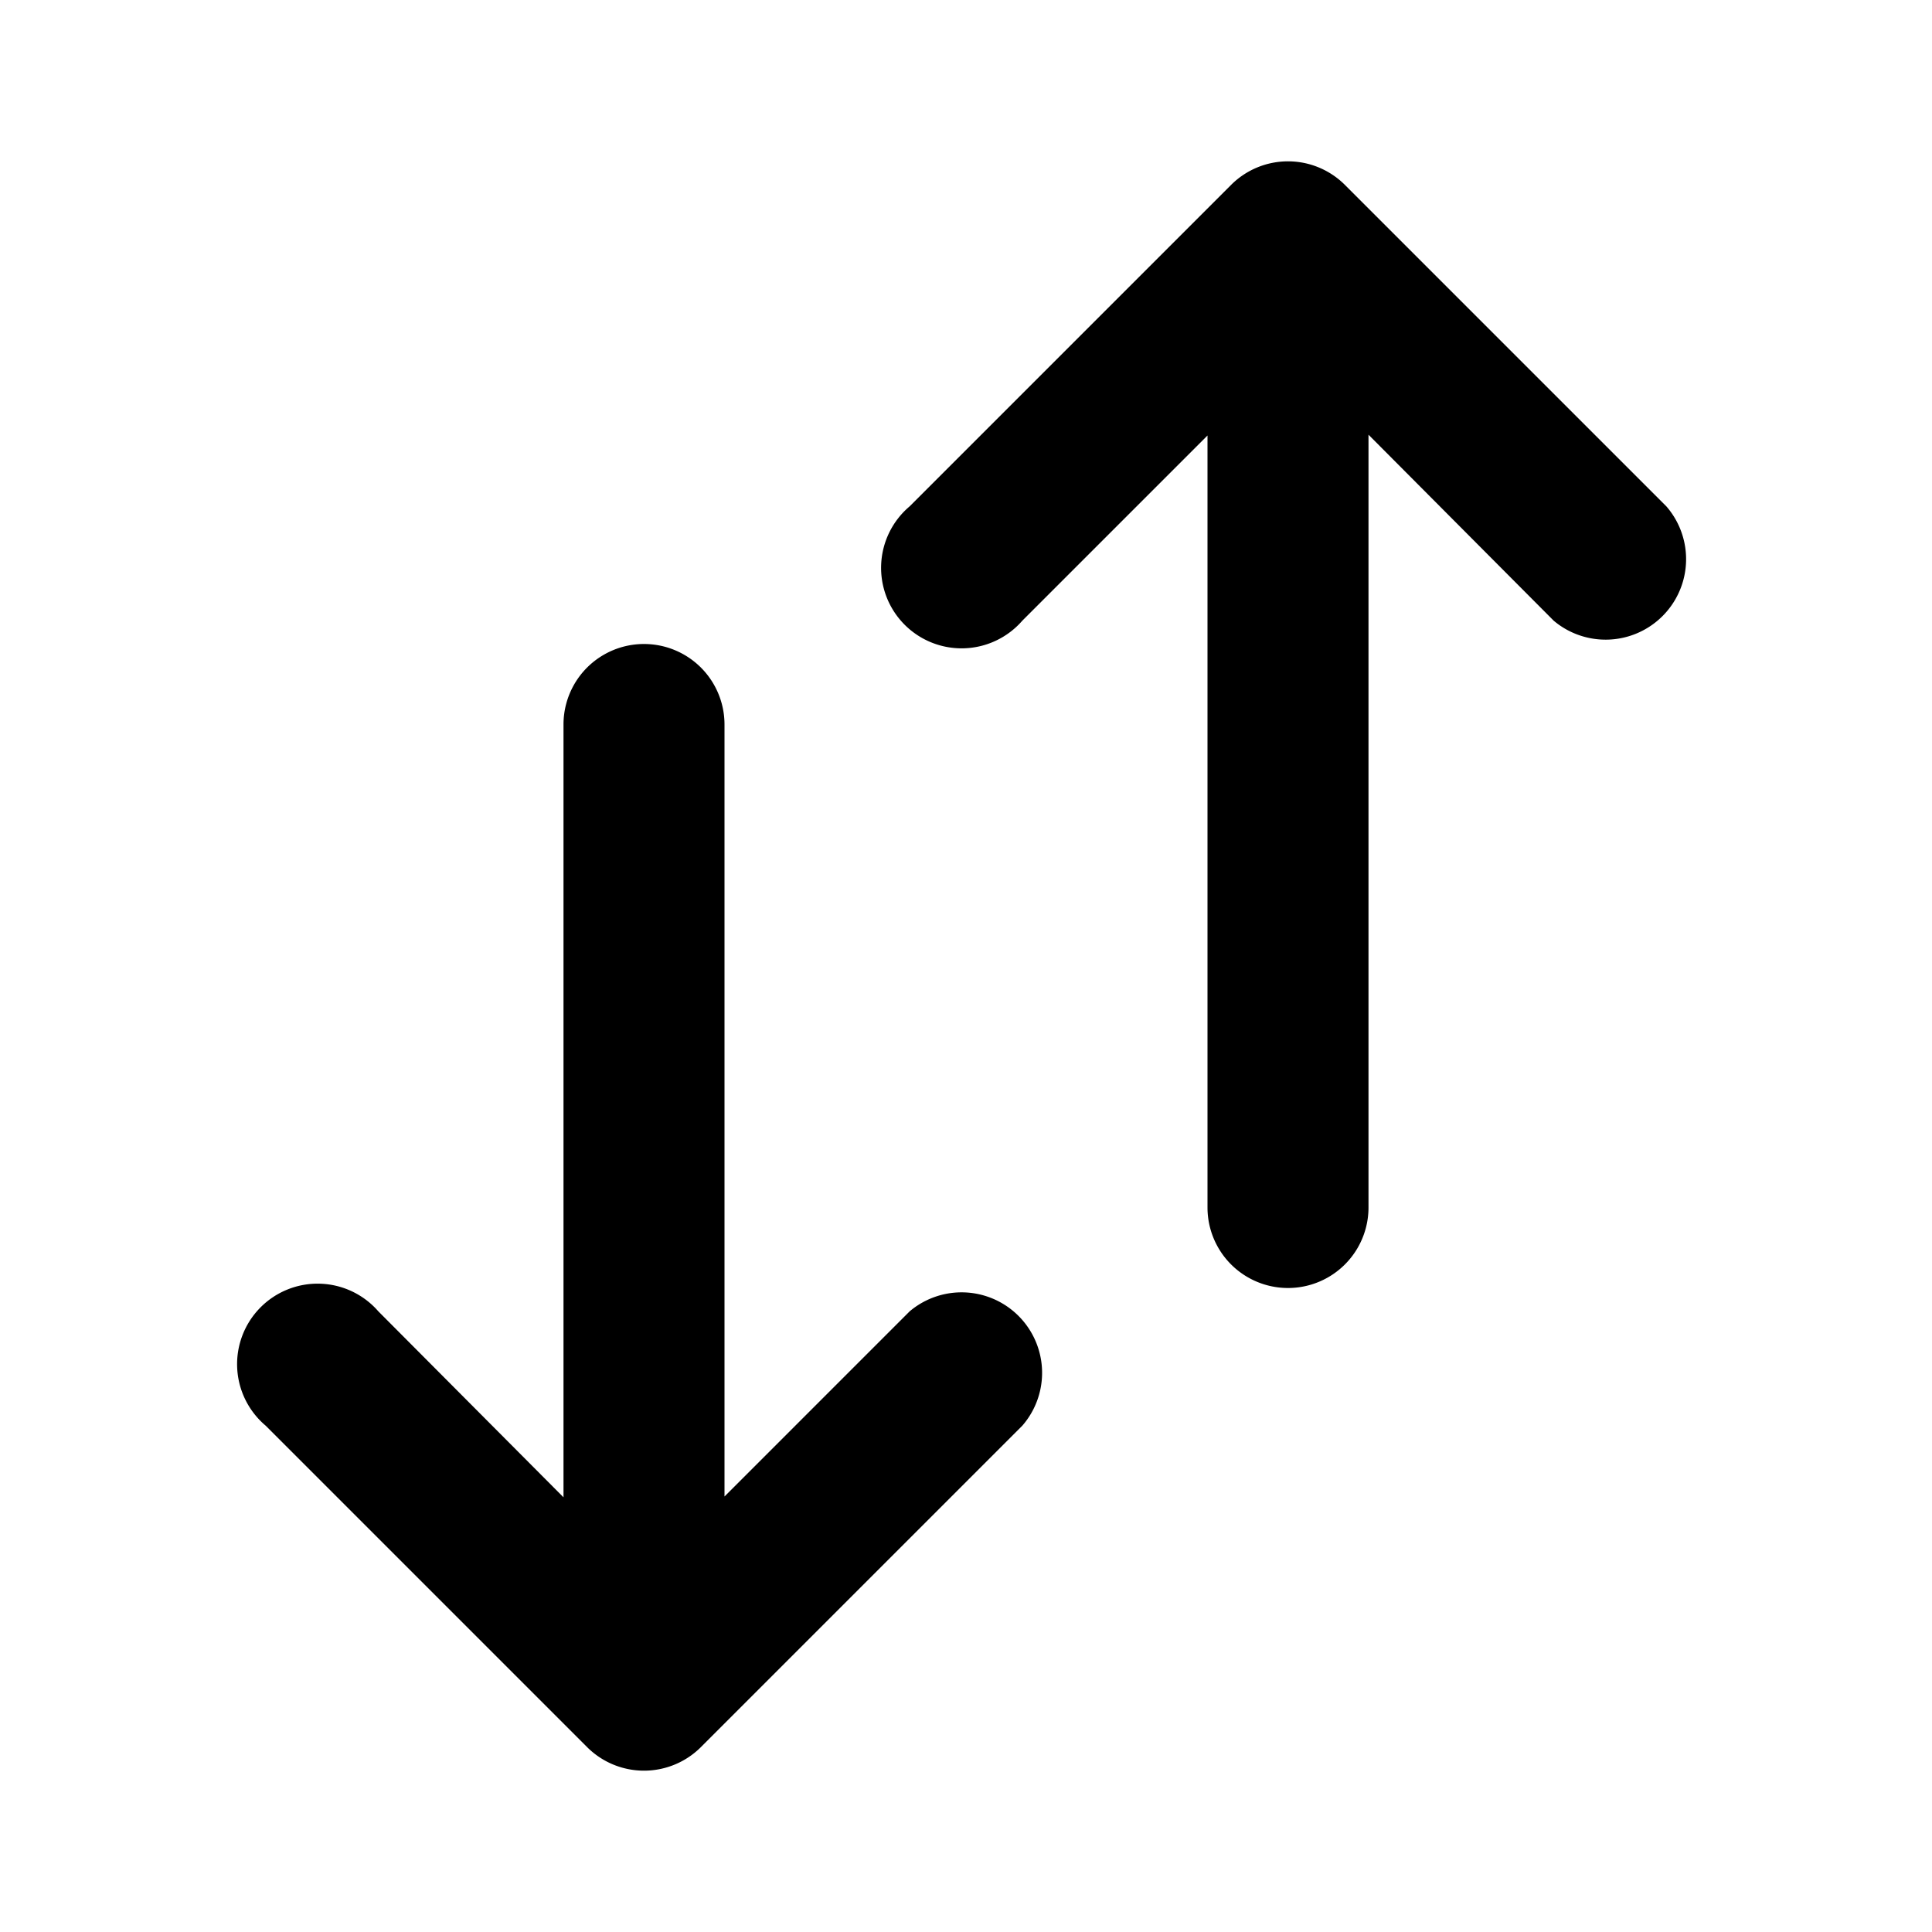
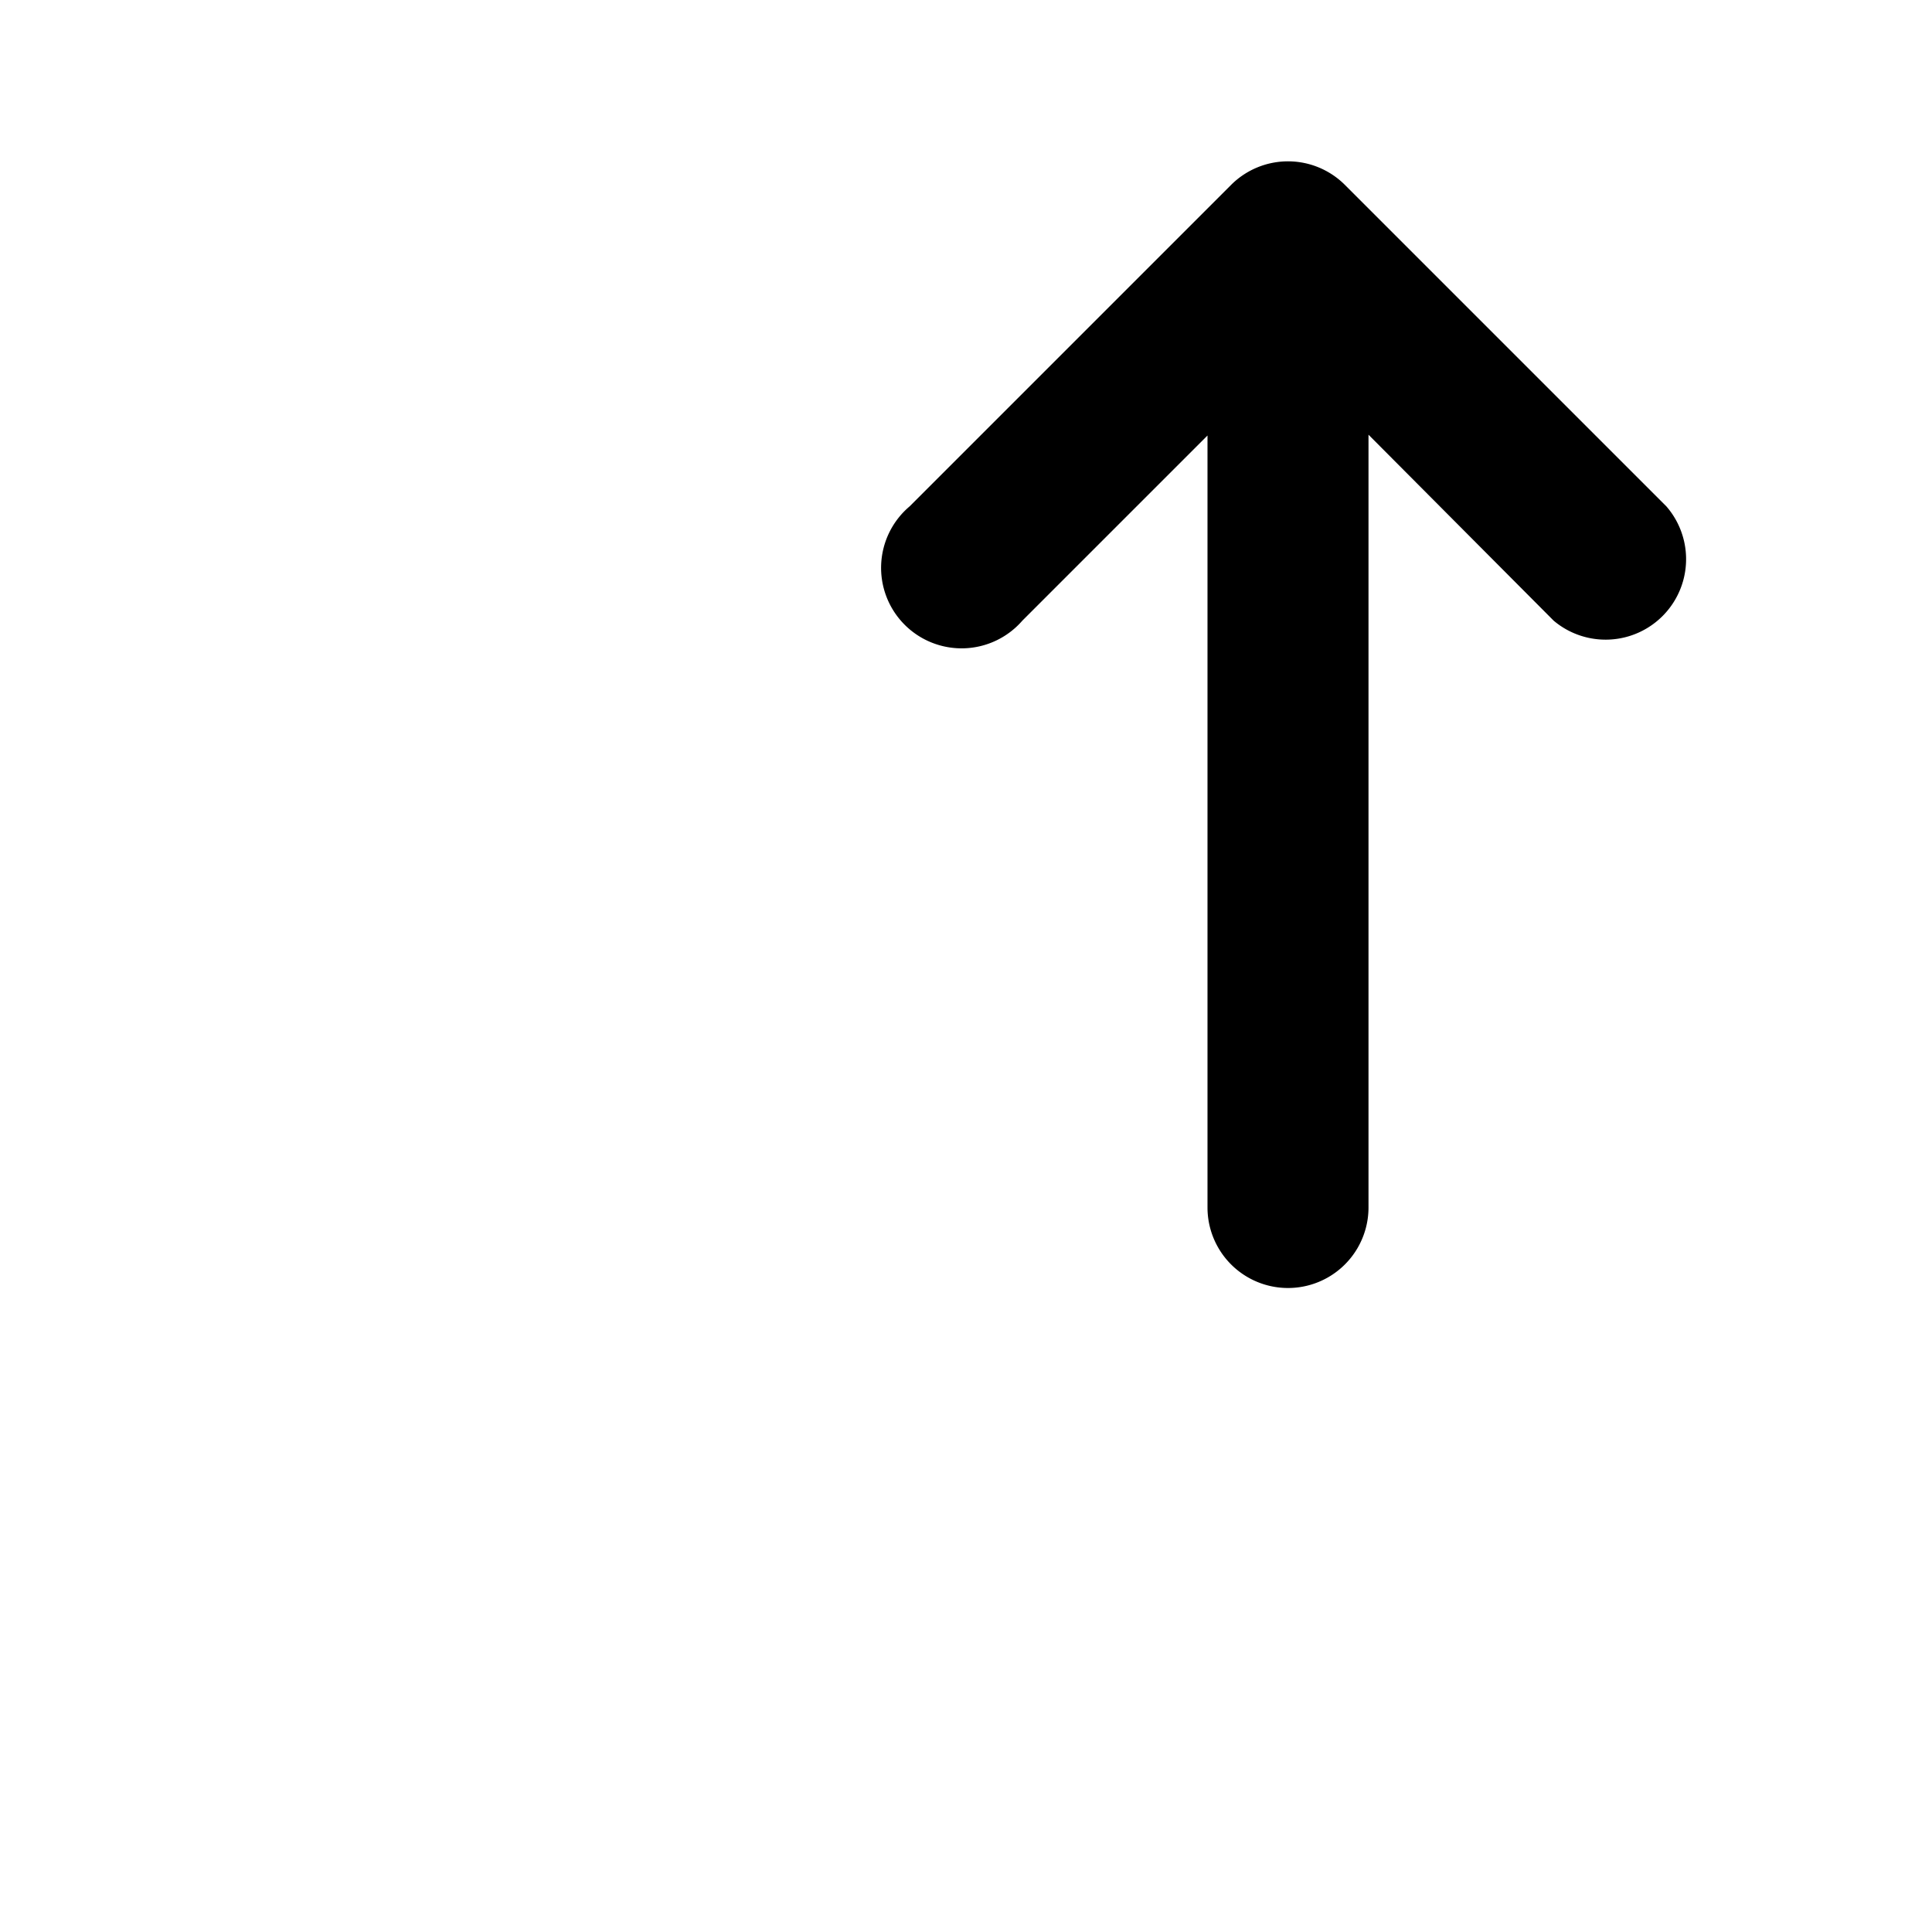
<svg xmlns="http://www.w3.org/2000/svg" viewBox="0 0 24 24" class="icon-order-vertical">
-   <path class="secondary" d="M7 18.59V9a1 1 0 0 1 2 0v9.59l2.3-2.3a1 1 0 0 1 1.4 1.42l-4 4a1 1 0 0 1-1.4 0l-4-4a1 1 0 1 1 1.4-1.42L7 18.6z" />
  <path class="primary" d="M17 5.41V15a1 1 0 1 1-2 0V5.41l-2.3 2.3a1 1 0 1 1-1.4-1.42l4-4a1 1 0 0 1 1.4 0l4 4a1 1 0 0 1-1.4 1.42L17 5.4z" />
</svg>